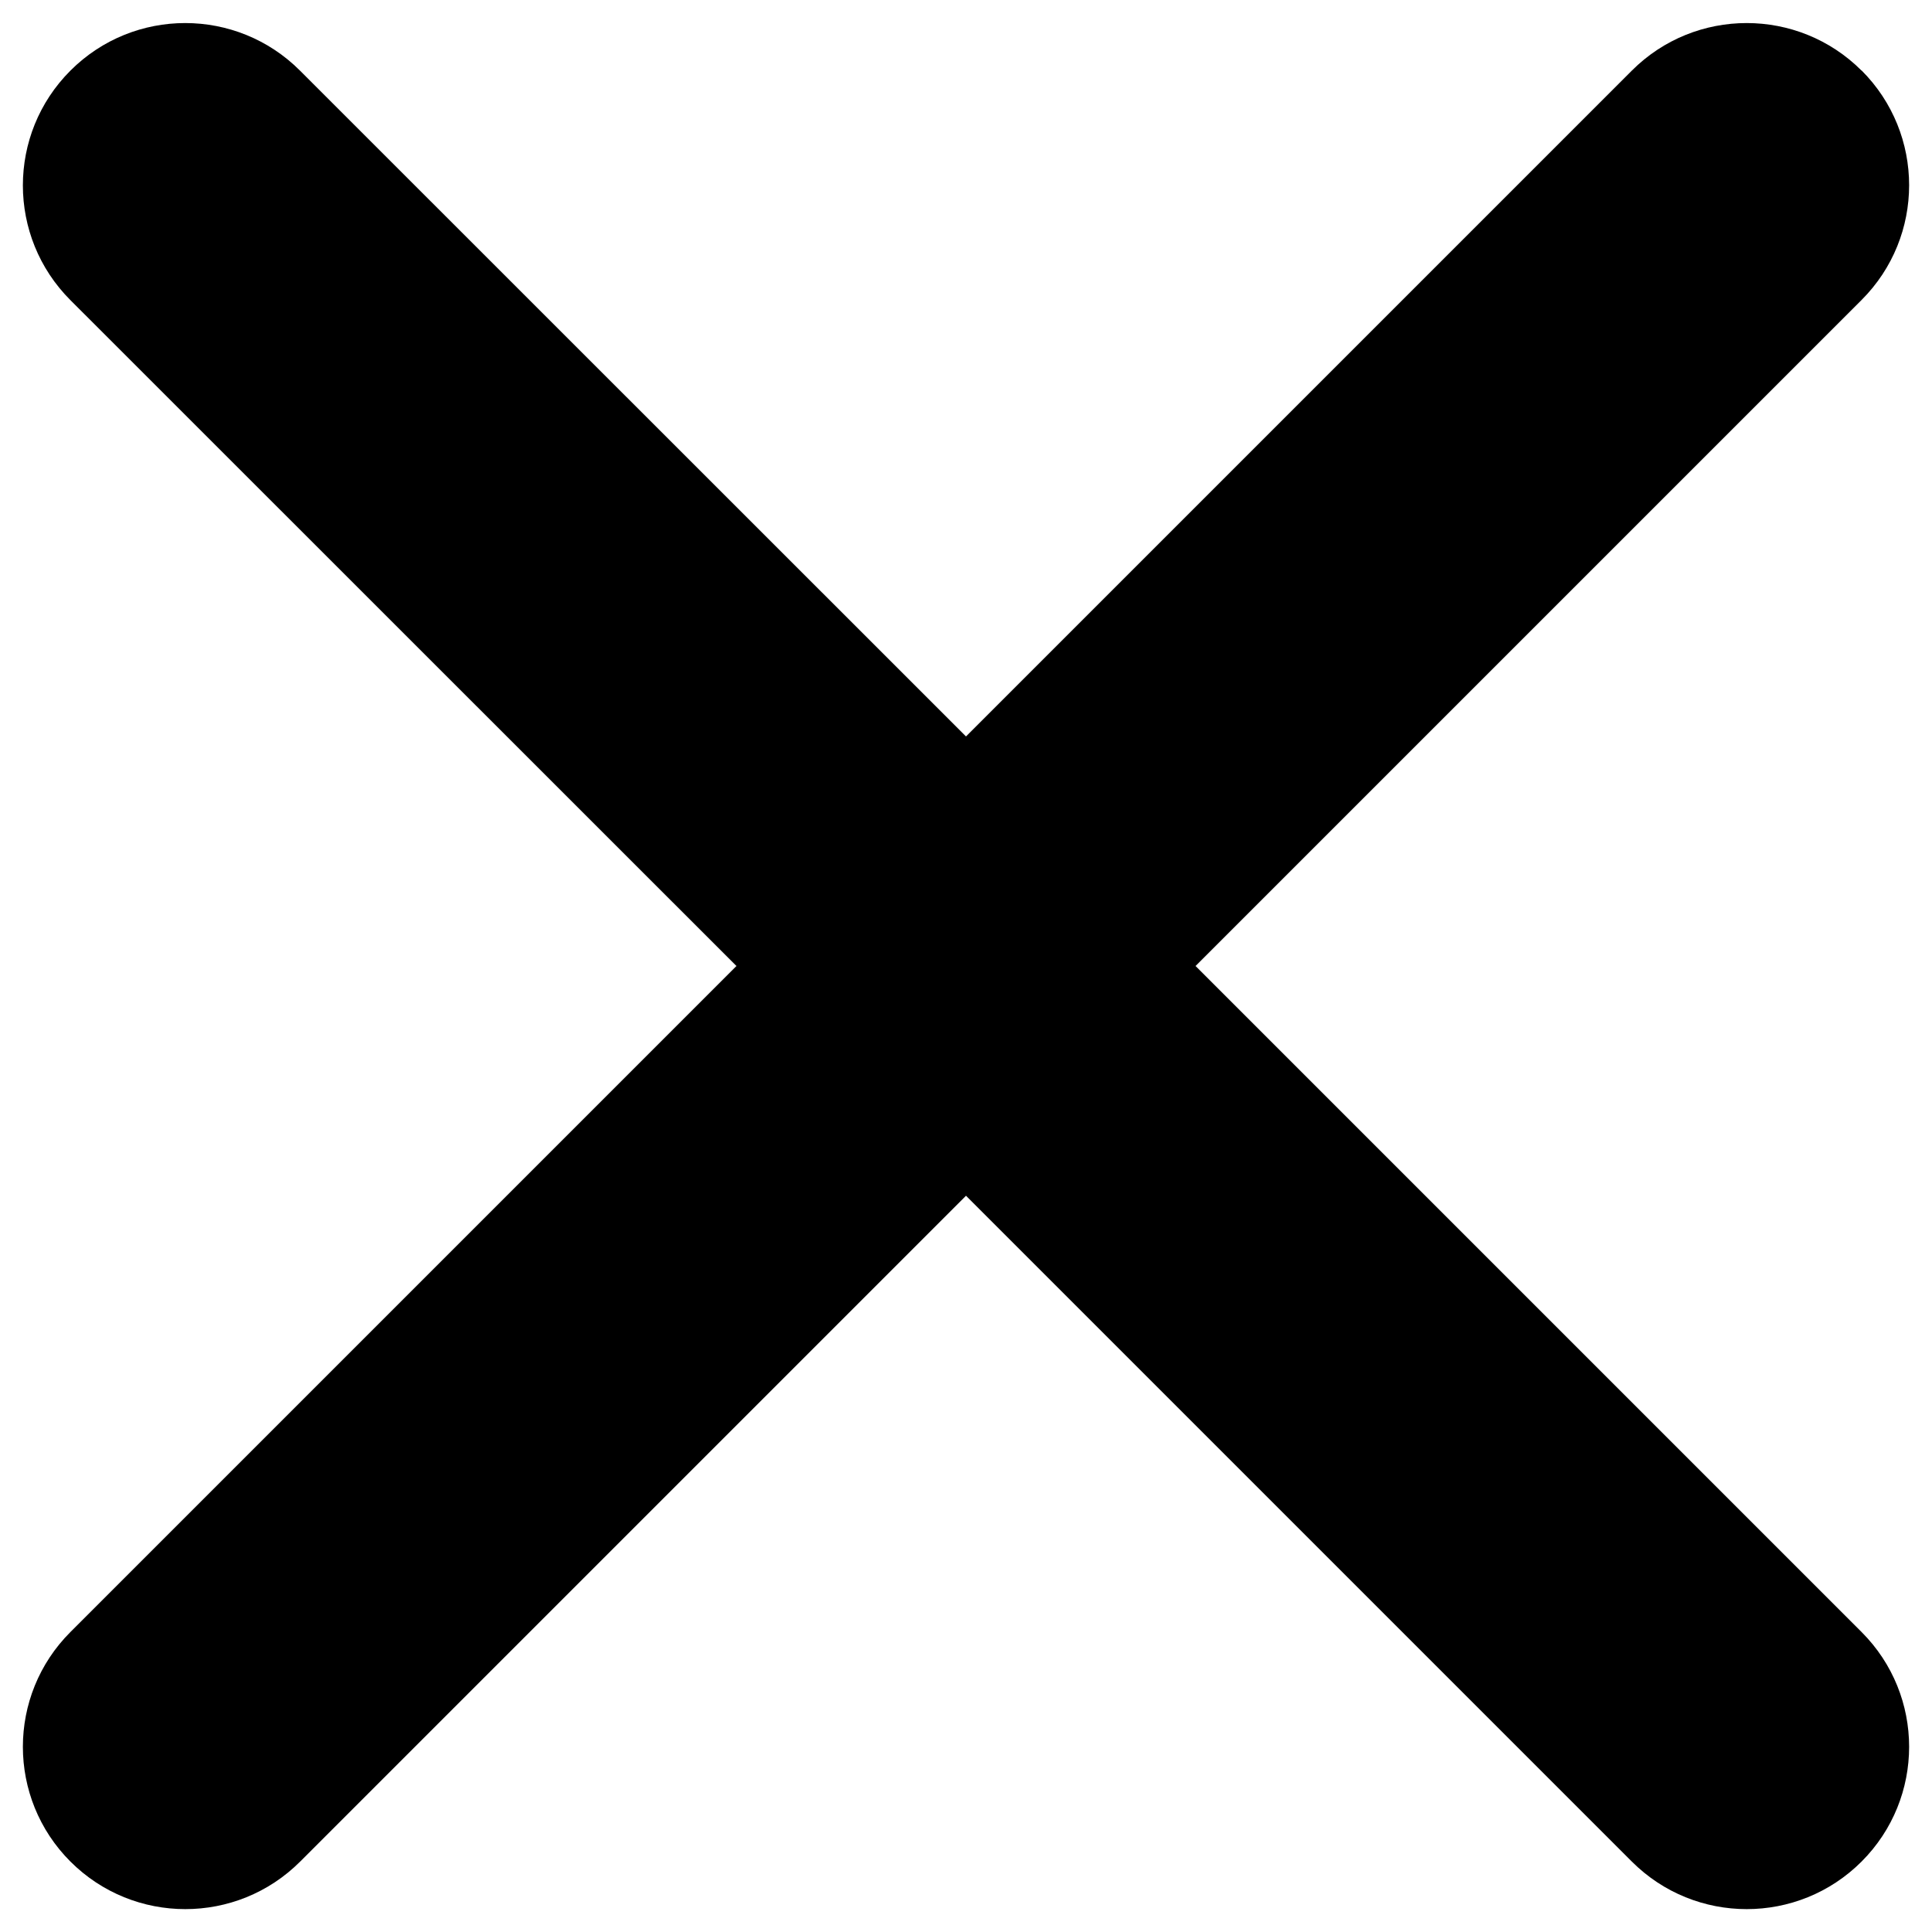
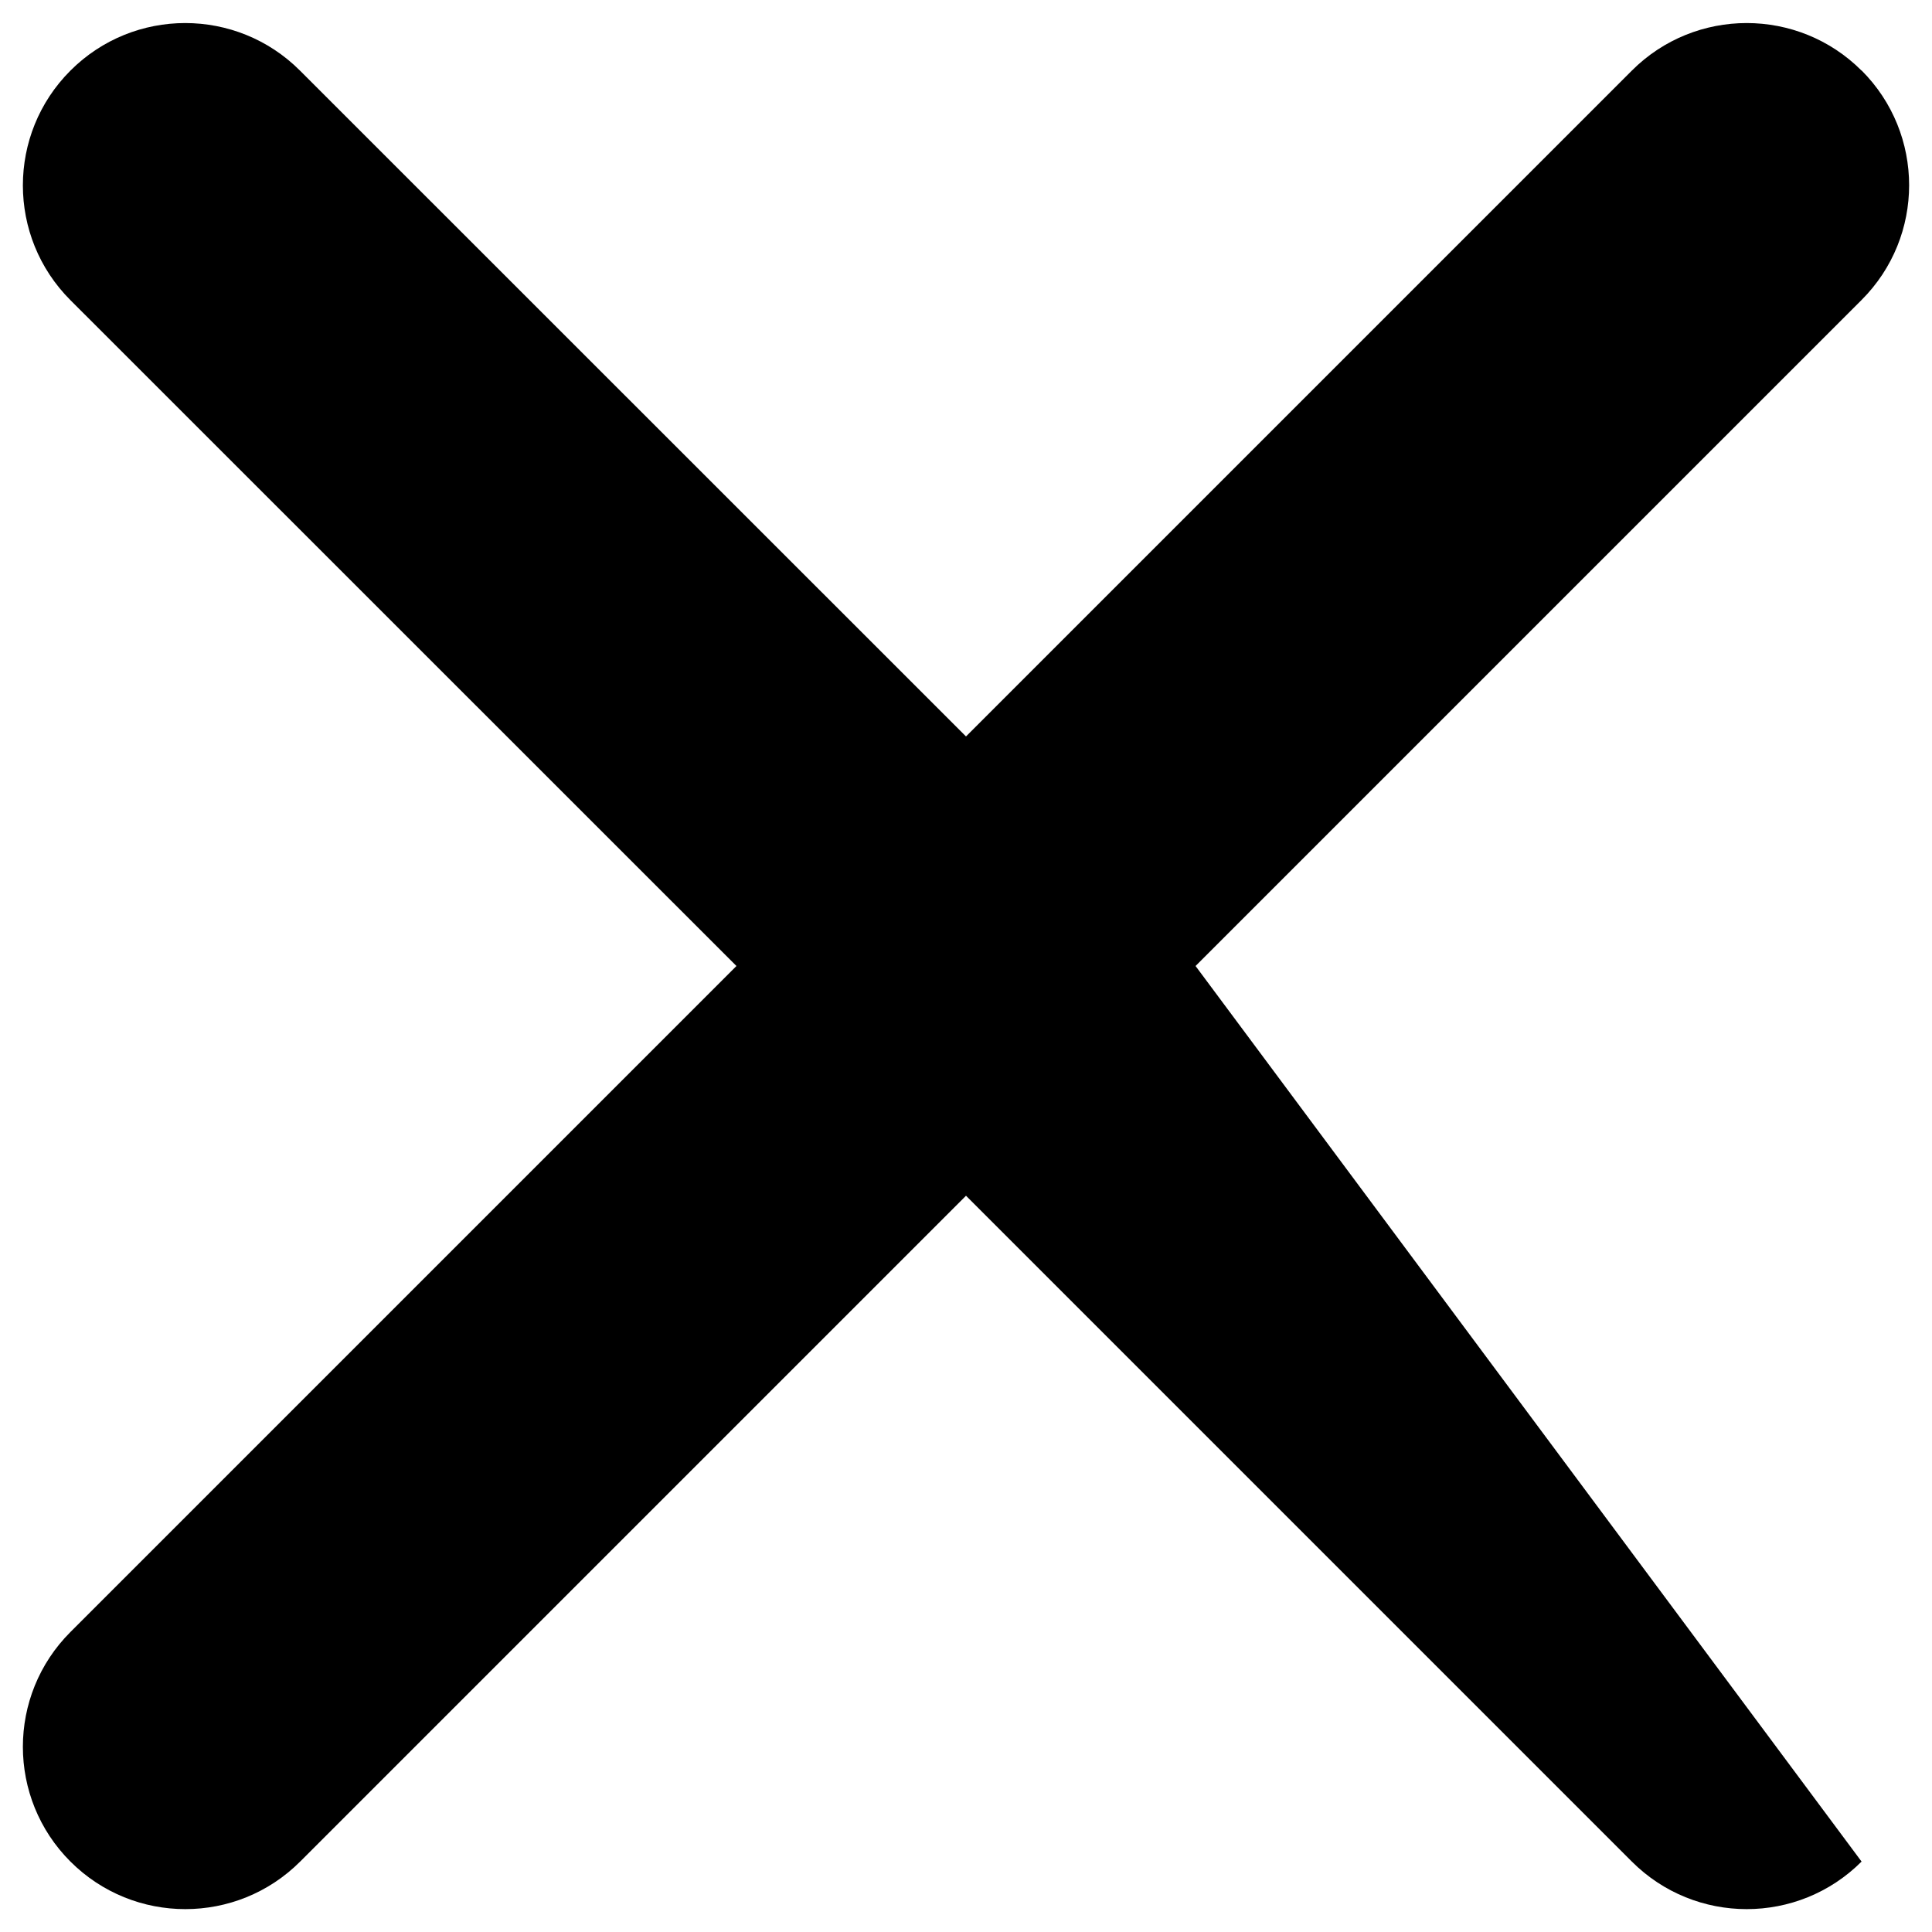
<svg xmlns="http://www.w3.org/2000/svg" width="11" height="11" viewBox="0 0 11 11" fill="none">
-   <path d="M10.599 0.402C10.238 0.041 9.652 0.041 9.291 0.402L5.5 4.193L1.708 0.402C1.347 0.041 0.762 0.041 0.401 0.402C0.04 0.763 0.04 1.348 0.401 1.709L4.193 5.5L0.401 9.292C0.04 9.653 0.04 10.238 0.401 10.599C0.762 10.96 1.348 10.96 1.709 10.599L5.5 6.808L9.291 10.599C9.652 10.96 10.238 10.96 10.599 10.599C10.96 10.238 10.96 9.653 10.599 9.292L6.807 5.5L10.599 1.708C10.96 1.347 10.96 0.762 10.599 0.401V0.402Z" fill="black" />
+   <path d="M10.599 0.402C10.238 0.041 9.652 0.041 9.291 0.402L5.5 4.193L1.708 0.402C1.347 0.041 0.762 0.041 0.401 0.402C0.04 0.763 0.04 1.348 0.401 1.709L4.193 5.5L0.401 9.292C0.04 9.653 0.04 10.238 0.401 10.599C0.762 10.96 1.348 10.96 1.709 10.599L5.5 6.808L9.291 10.599C9.652 10.96 10.238 10.96 10.599 10.599L6.807 5.5L10.599 1.708C10.96 1.347 10.96 0.762 10.599 0.401V0.402Z" fill="black" />
</svg>